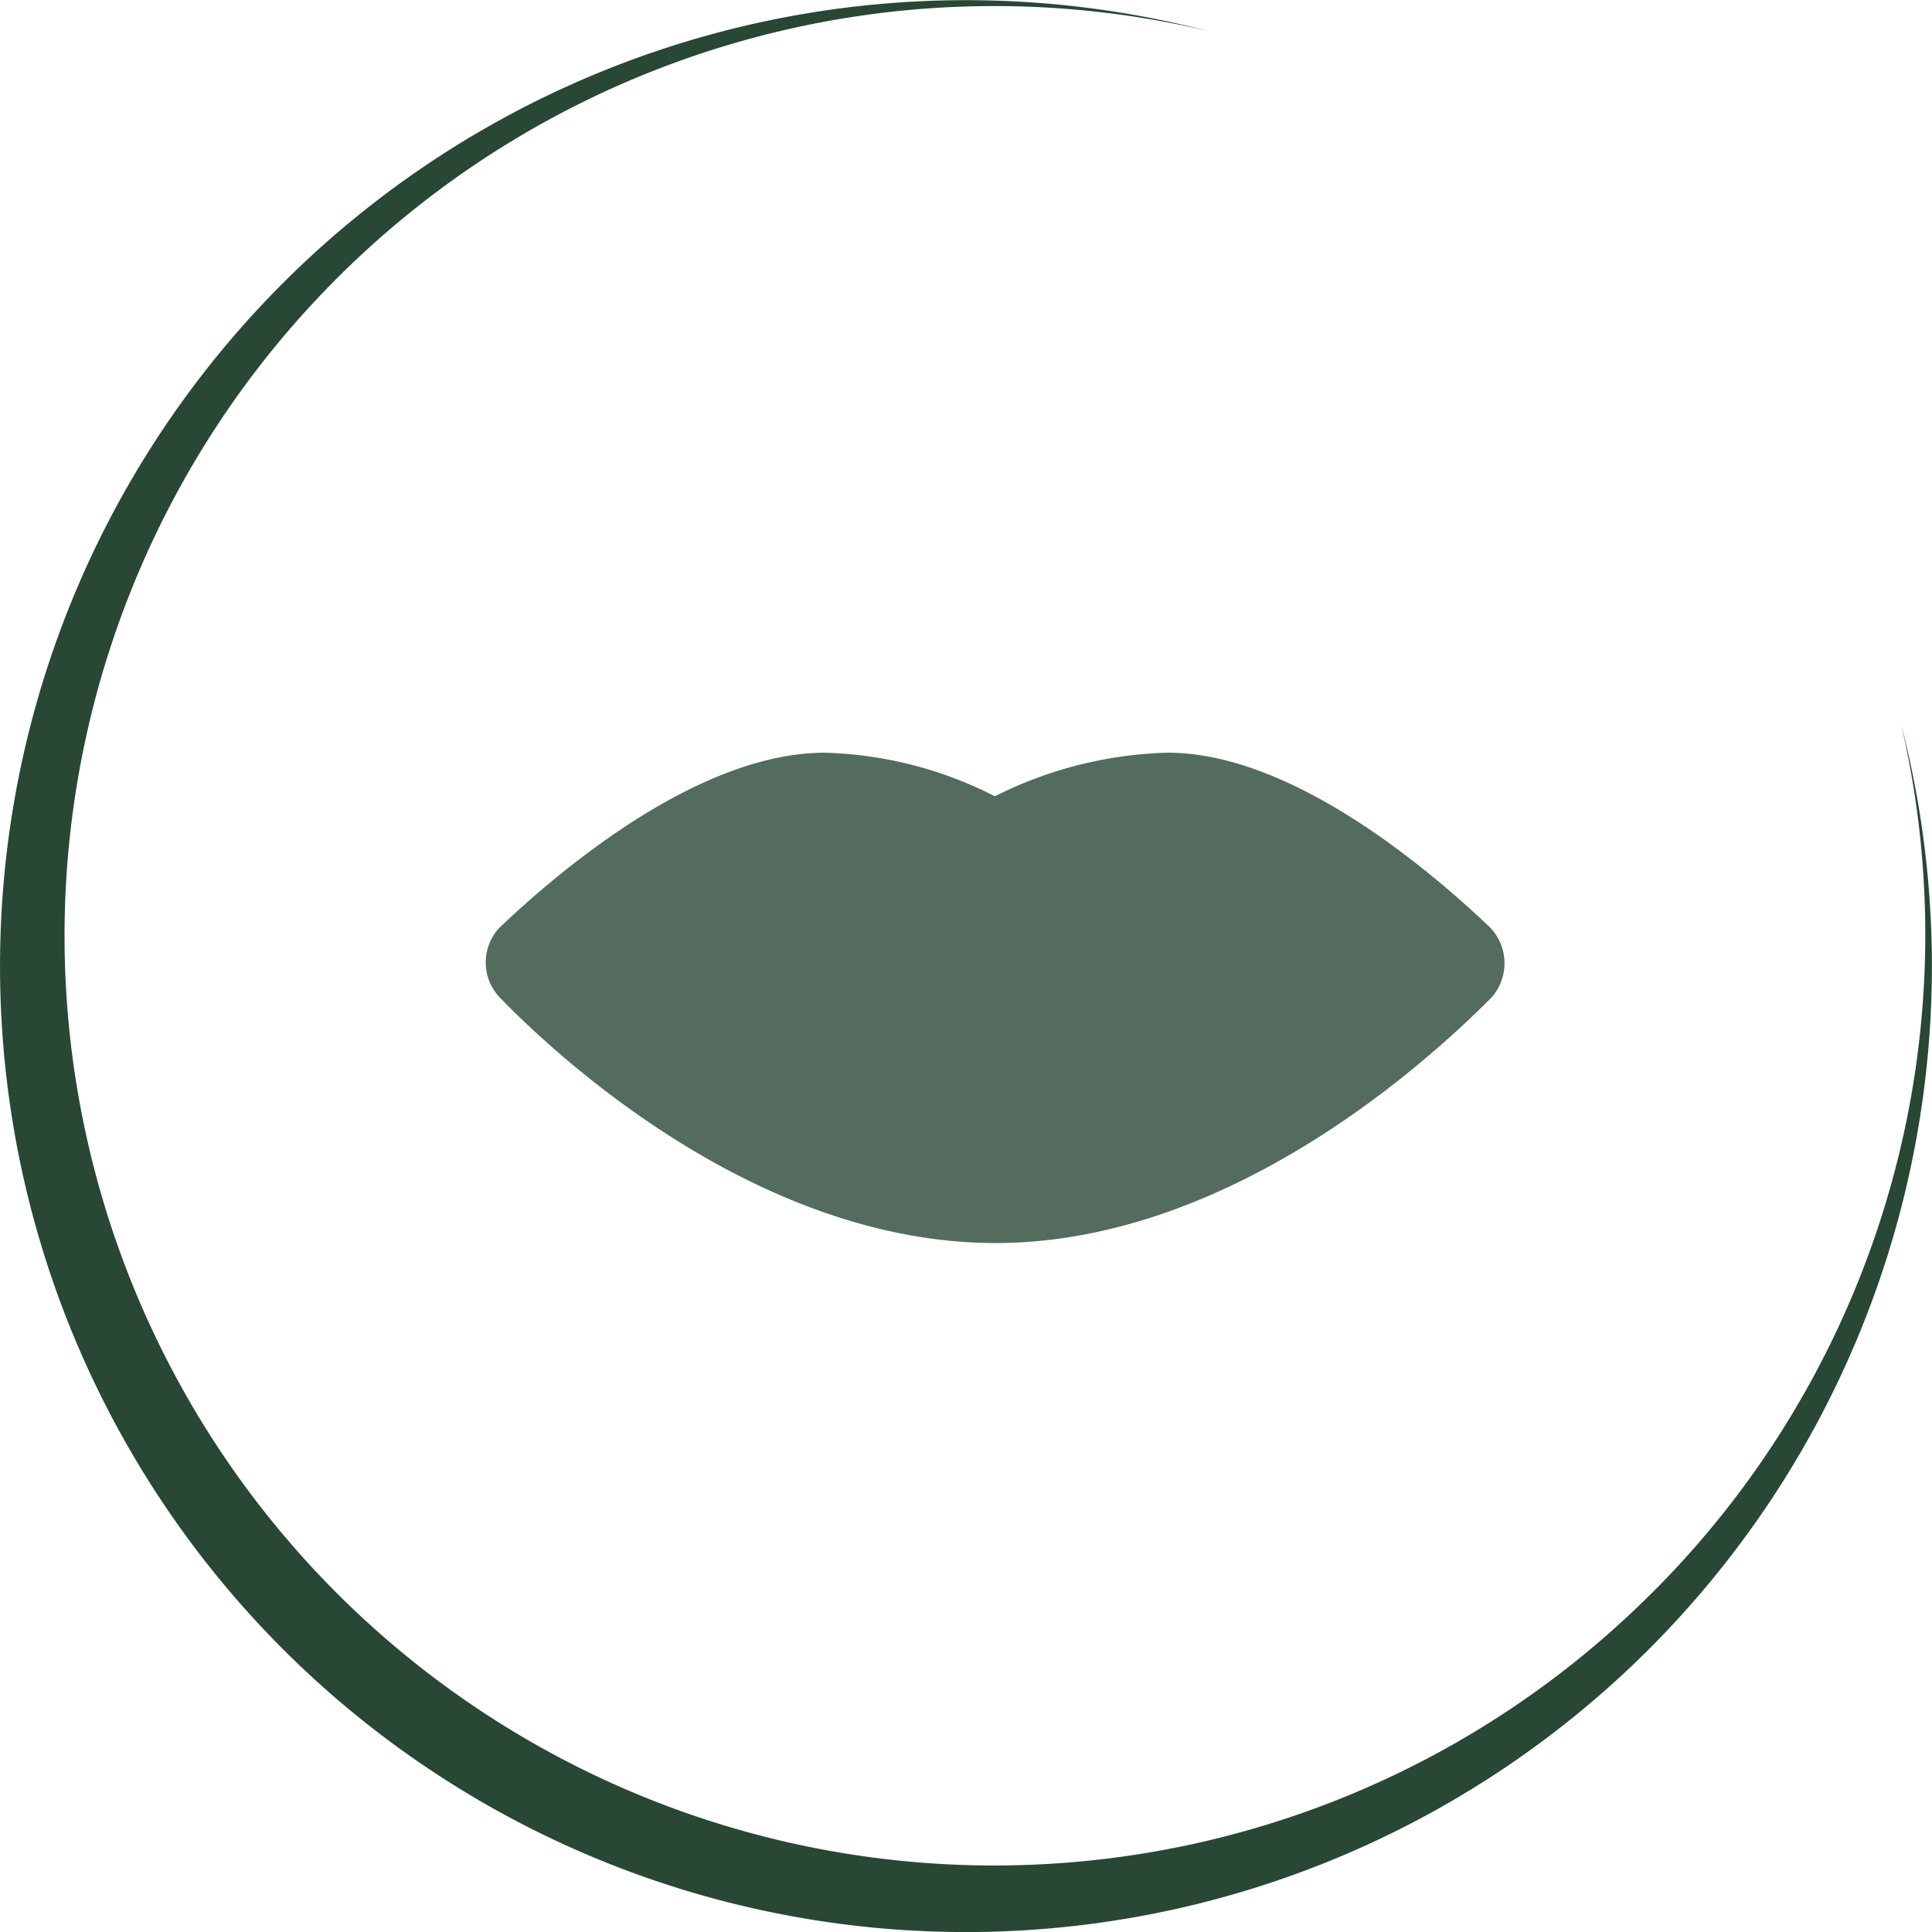
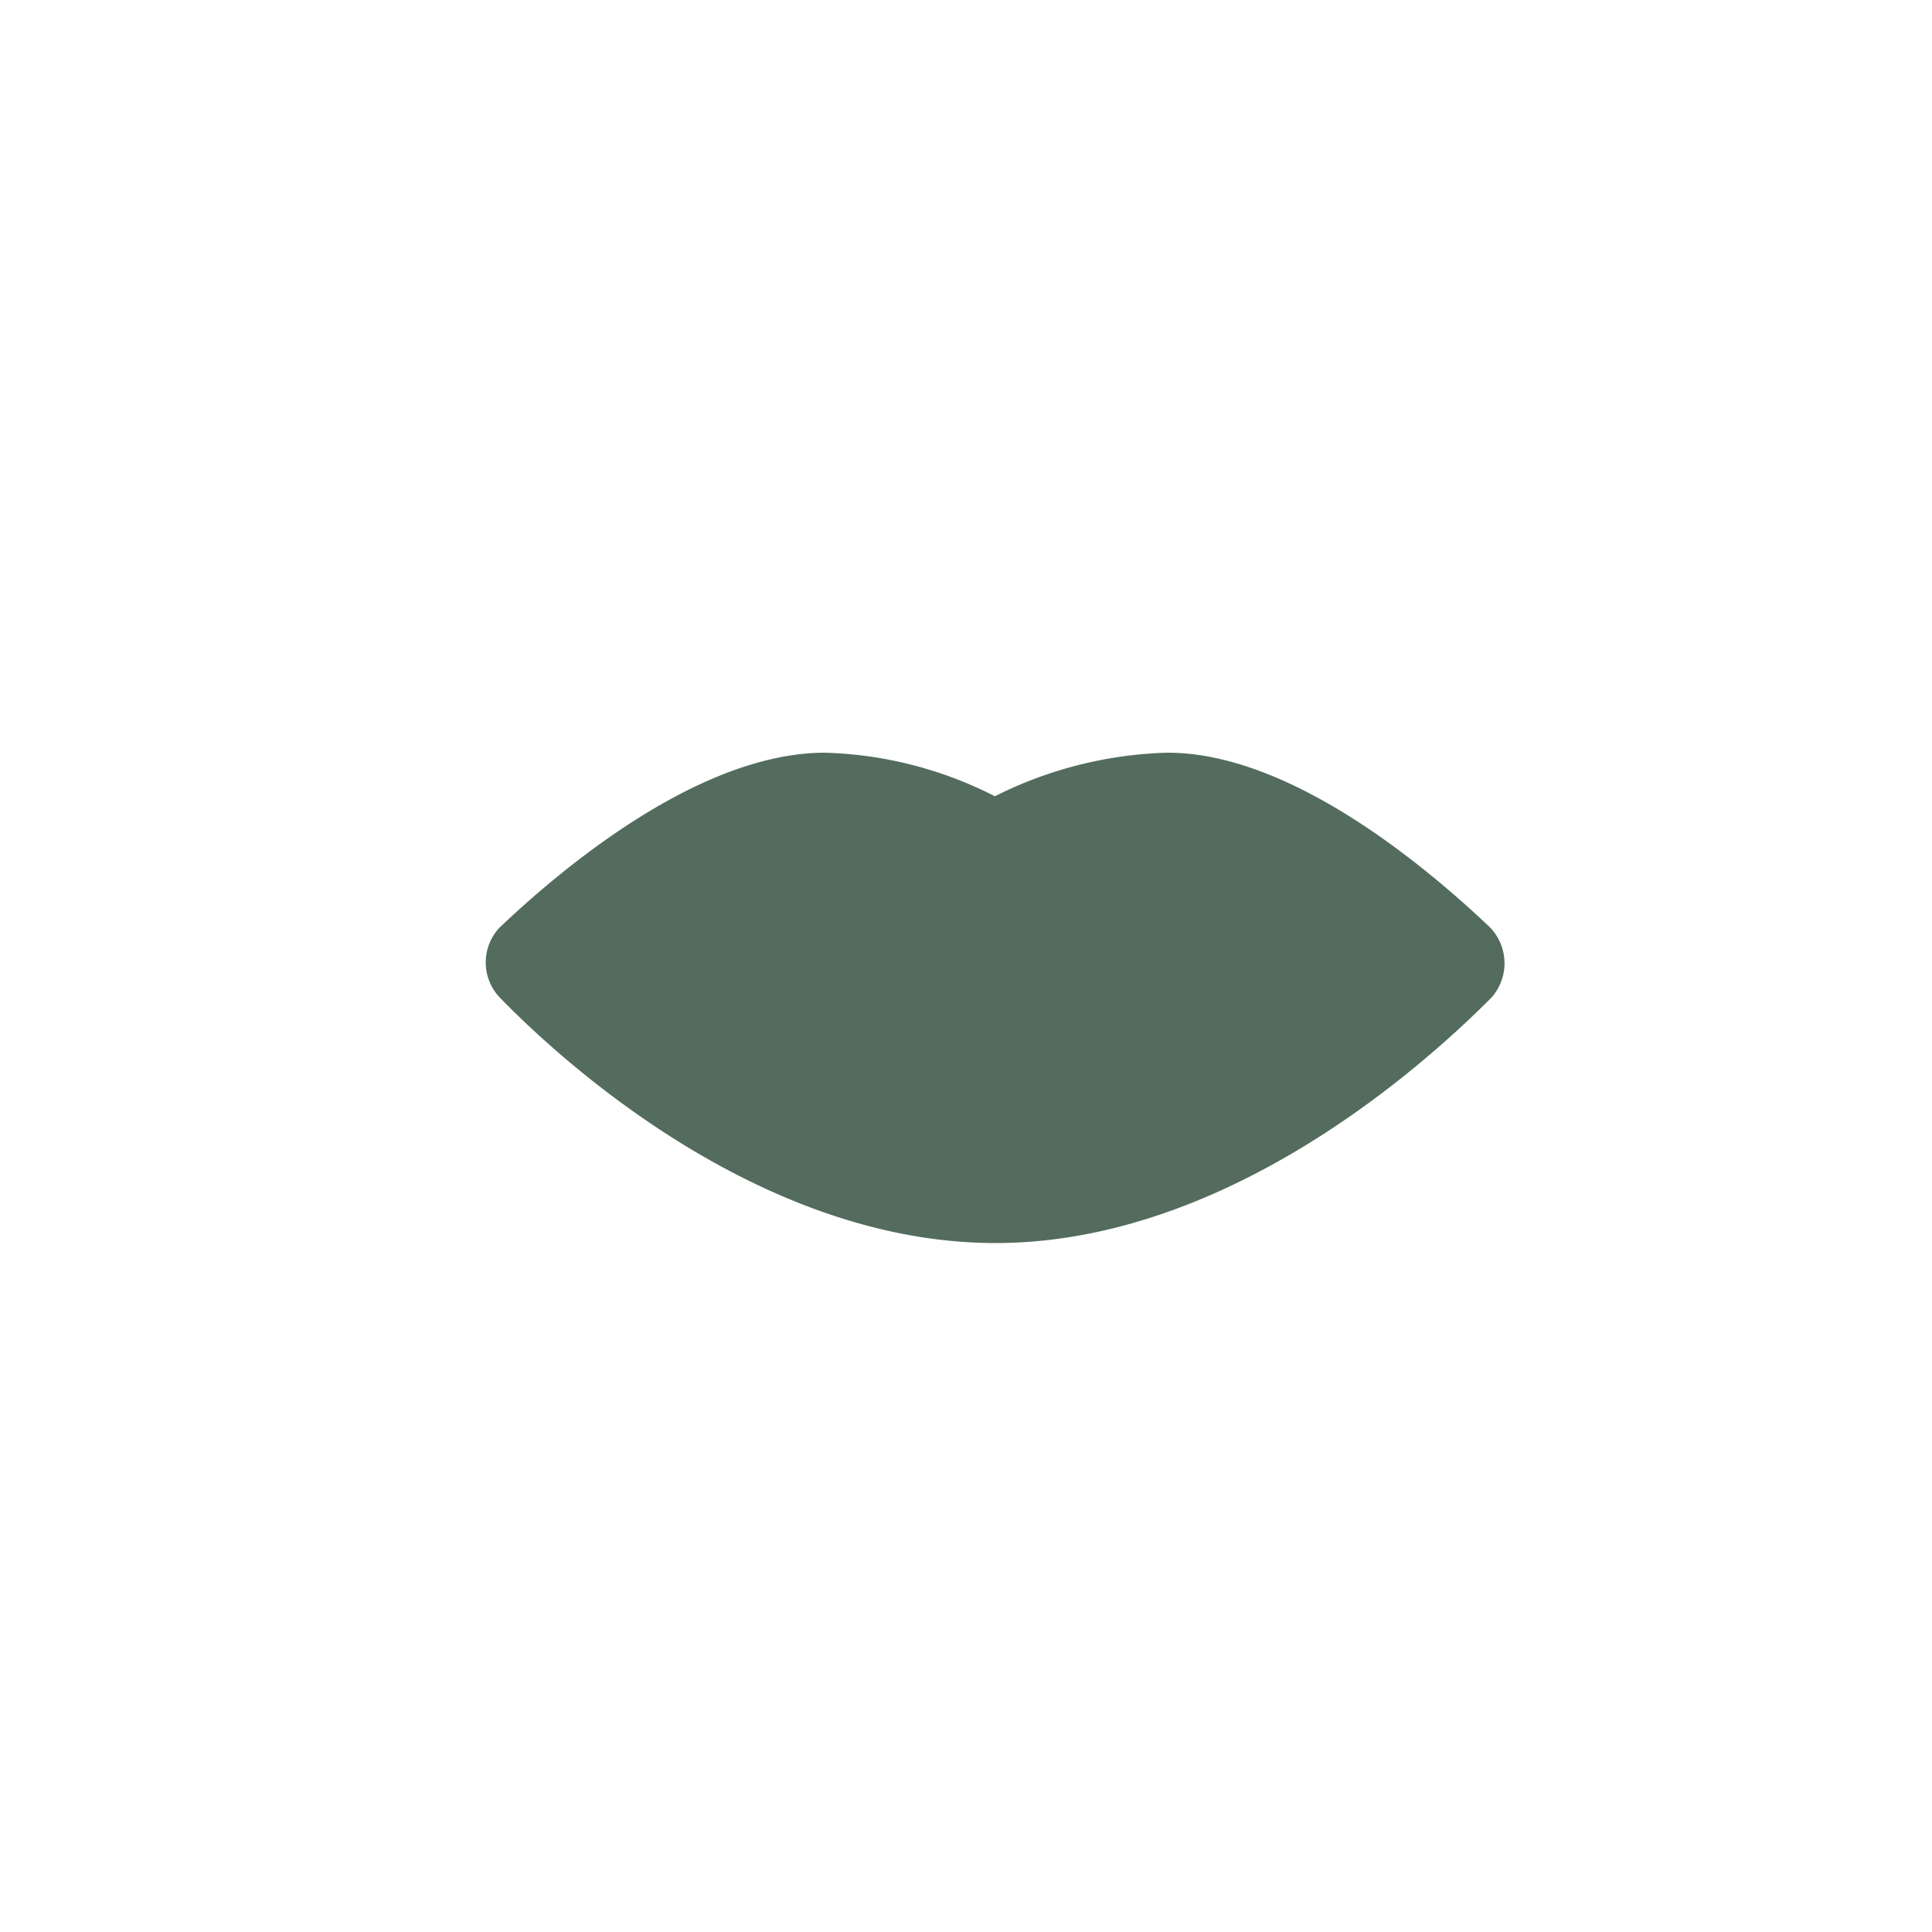
<svg xmlns="http://www.w3.org/2000/svg" id="TASTE_ICON" data-name="TASTE ICON" width="50.123" height="50.123" viewBox="0 0 50.123 50.123">
-   <path id="Path" d="M42.855,41.328A24.12,24.12,0,1,1,31.325.8a25.06,25.06,0,1,0,18,18,24.11,24.11,0,0,1-6.47,22.53" fill="#284734" />
  <path id="Shape" d="M.355,6.341a1.32,1.32,0,0,1,0-1.8C1.975,3,5.544,0,8.8,0a10.3,10.3,0,0,1,4.41,1.13A10.589,10.589,0,0,1,17.664,0c3.21-.02,6.77,2.99,8.39,4.531a1.34,1.34,0,0,1,.041,1.82c-1.95,1.96-7,6.37-12.87,6.37S2.294,8.34.355,6.341Z" transform="translate(12.601 19.528)" fill="#536c5d" />
</svg>